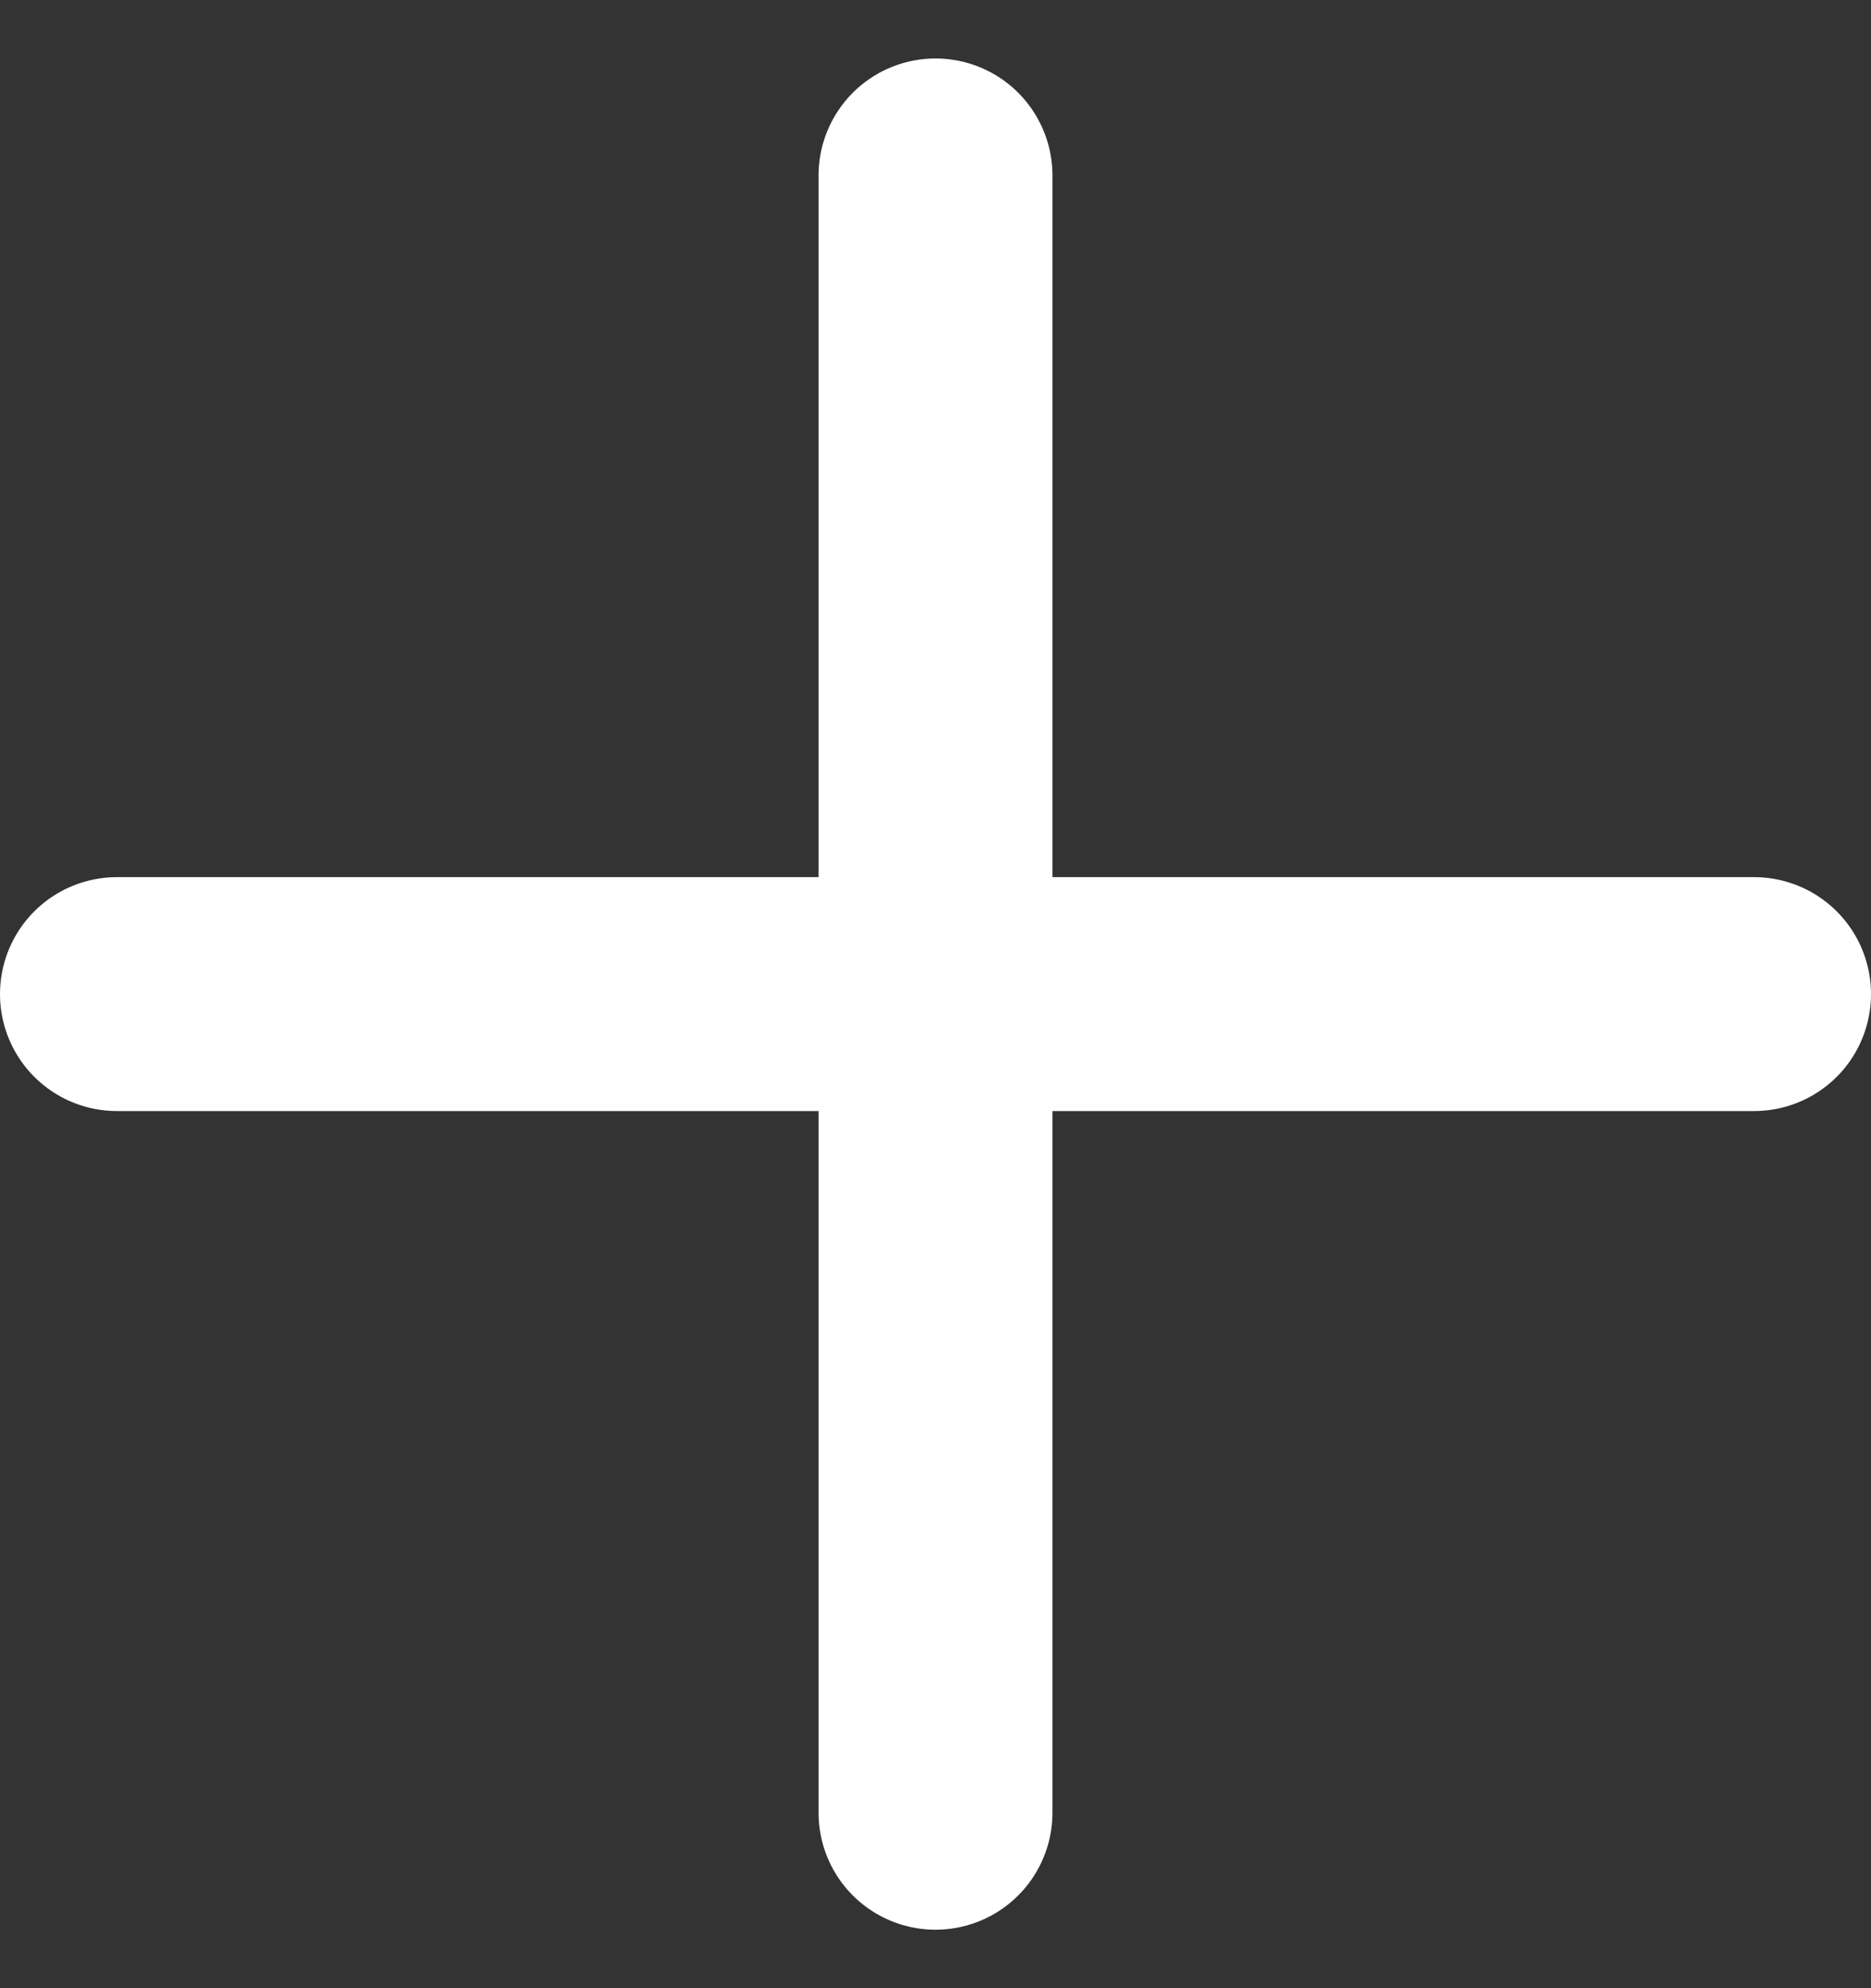
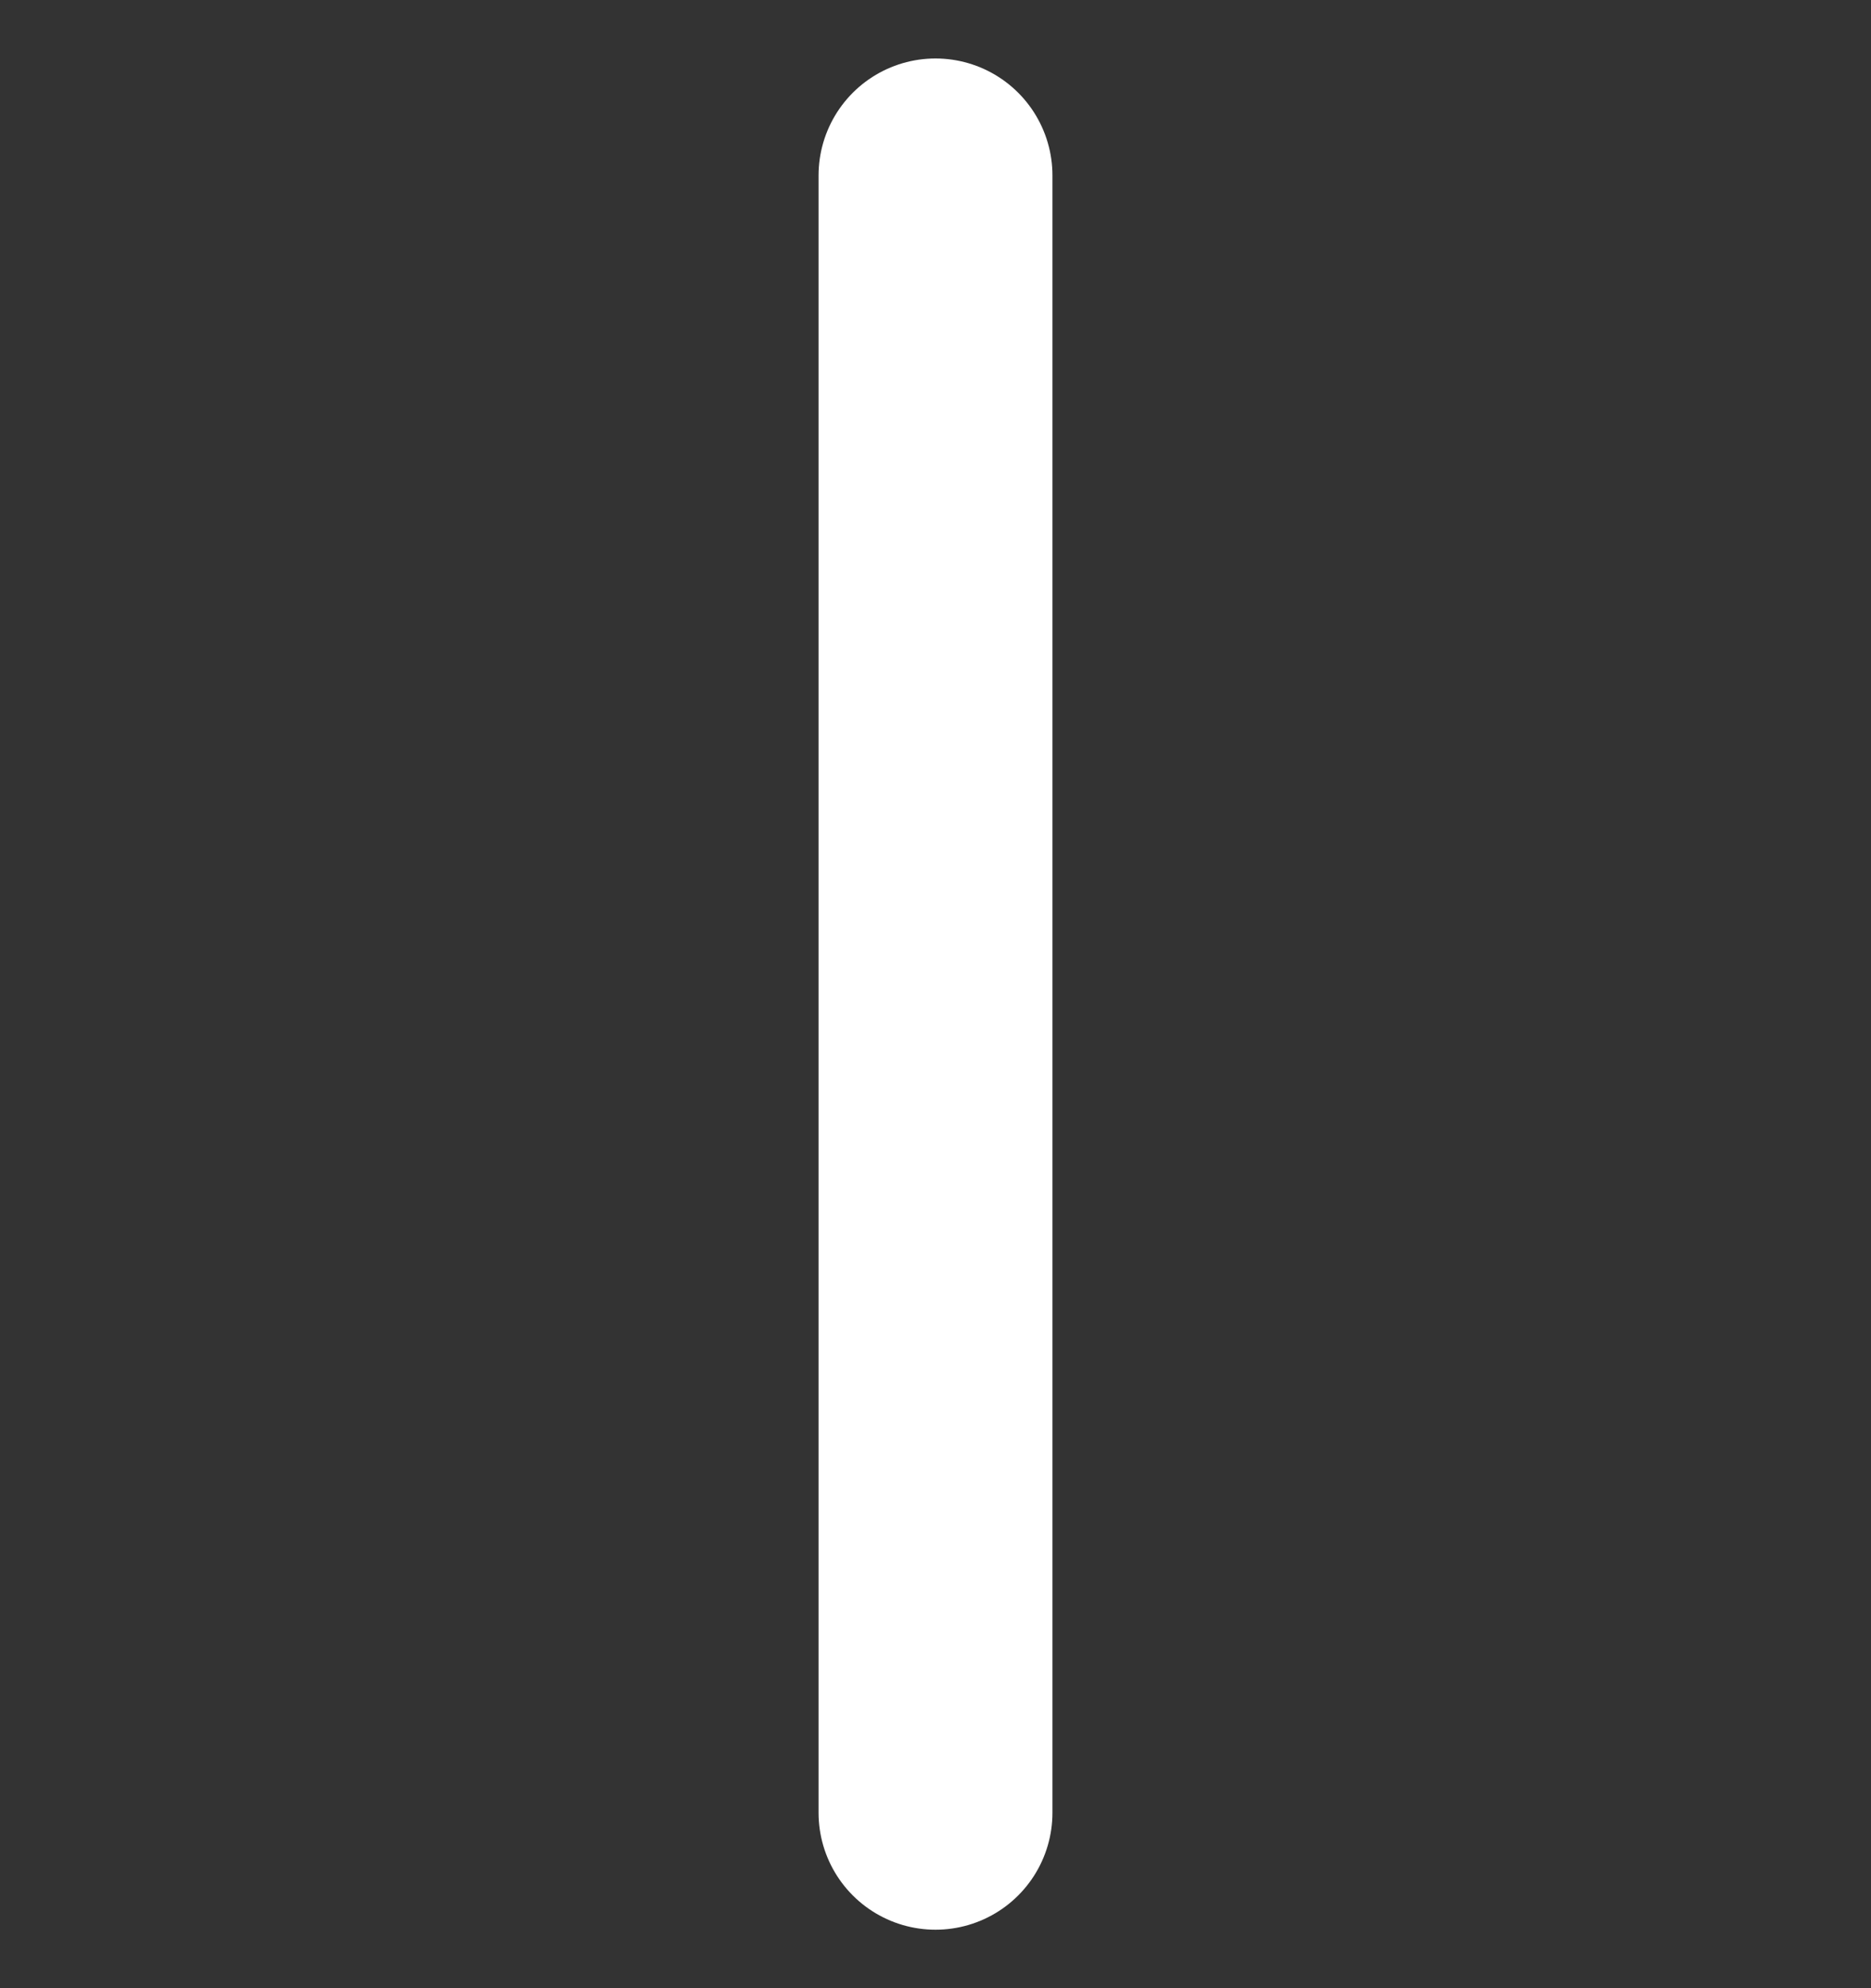
<svg xmlns="http://www.w3.org/2000/svg" width="16" height="17" viewBox="0 0 16 17" fill="none">
  <rect x="0" y="0" width="16" height="17" fill="#333333" stroke="none" />
  <path d="M8 1.5L8 15.5" stroke="white" stroke-width="2" stroke-linecap="round" />
-   <path d="M15 8.5L1 8.5" stroke="white" stroke-width="2" stroke-linecap="round" />
</svg>